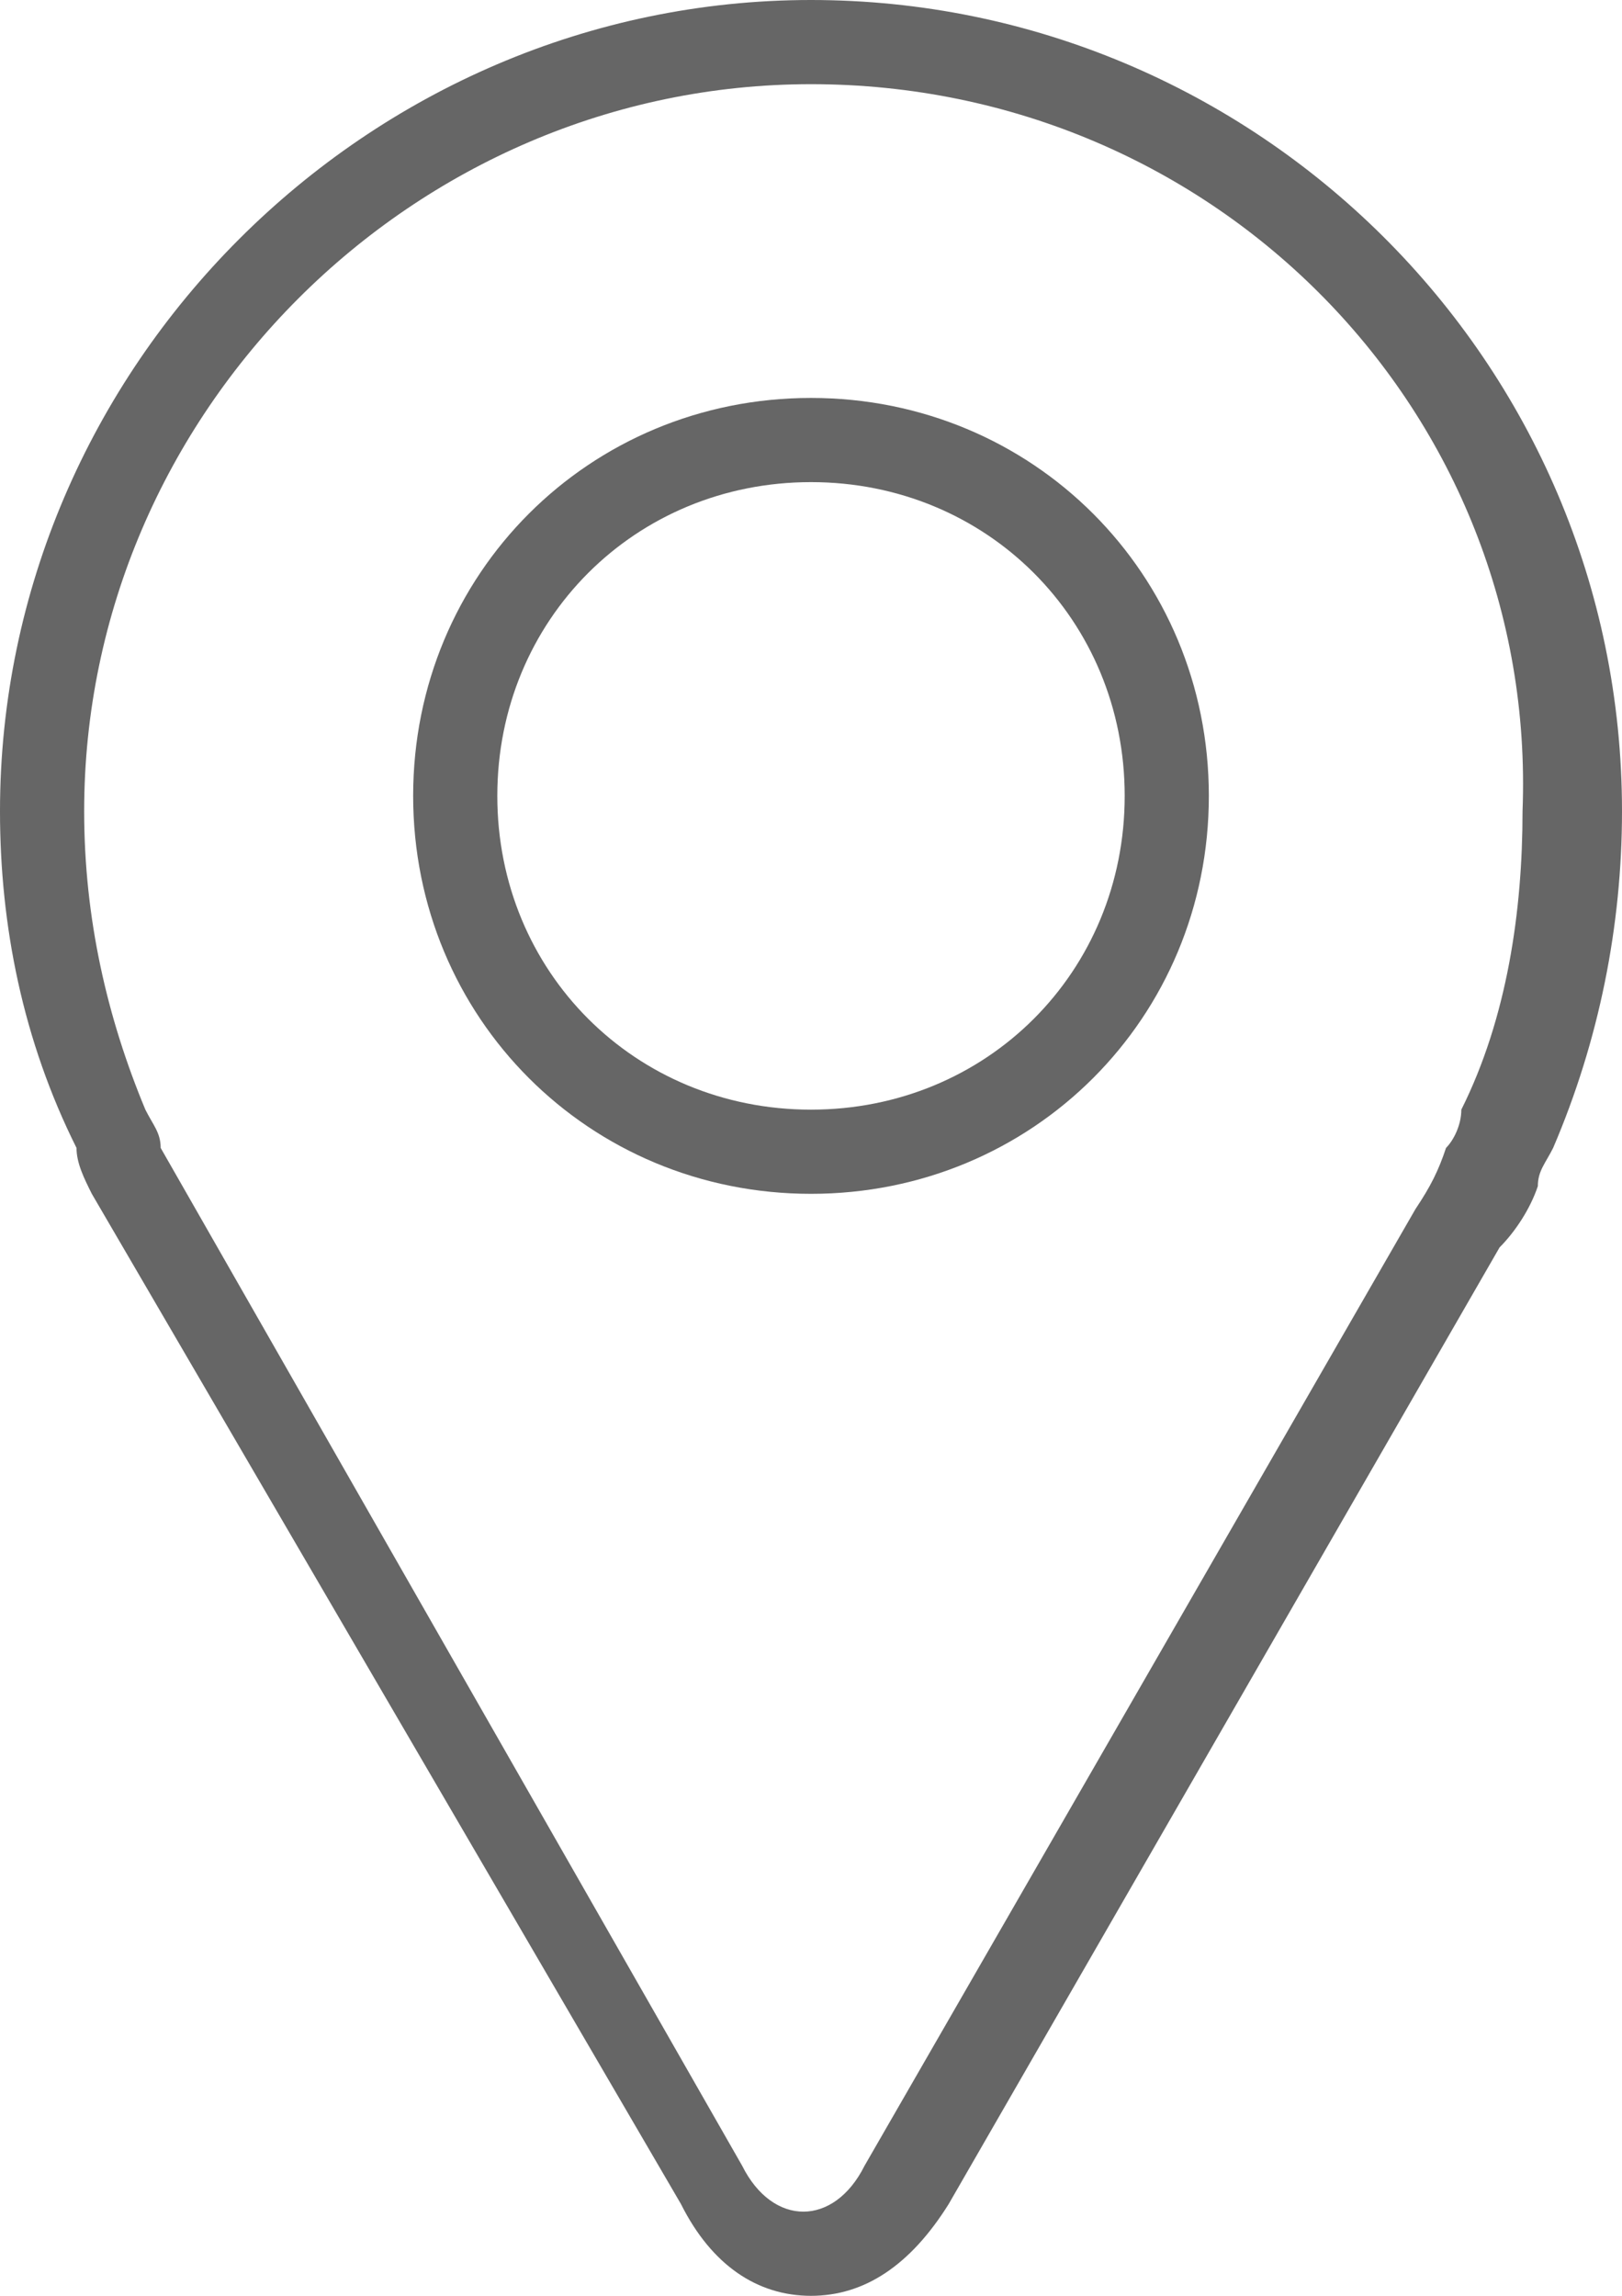
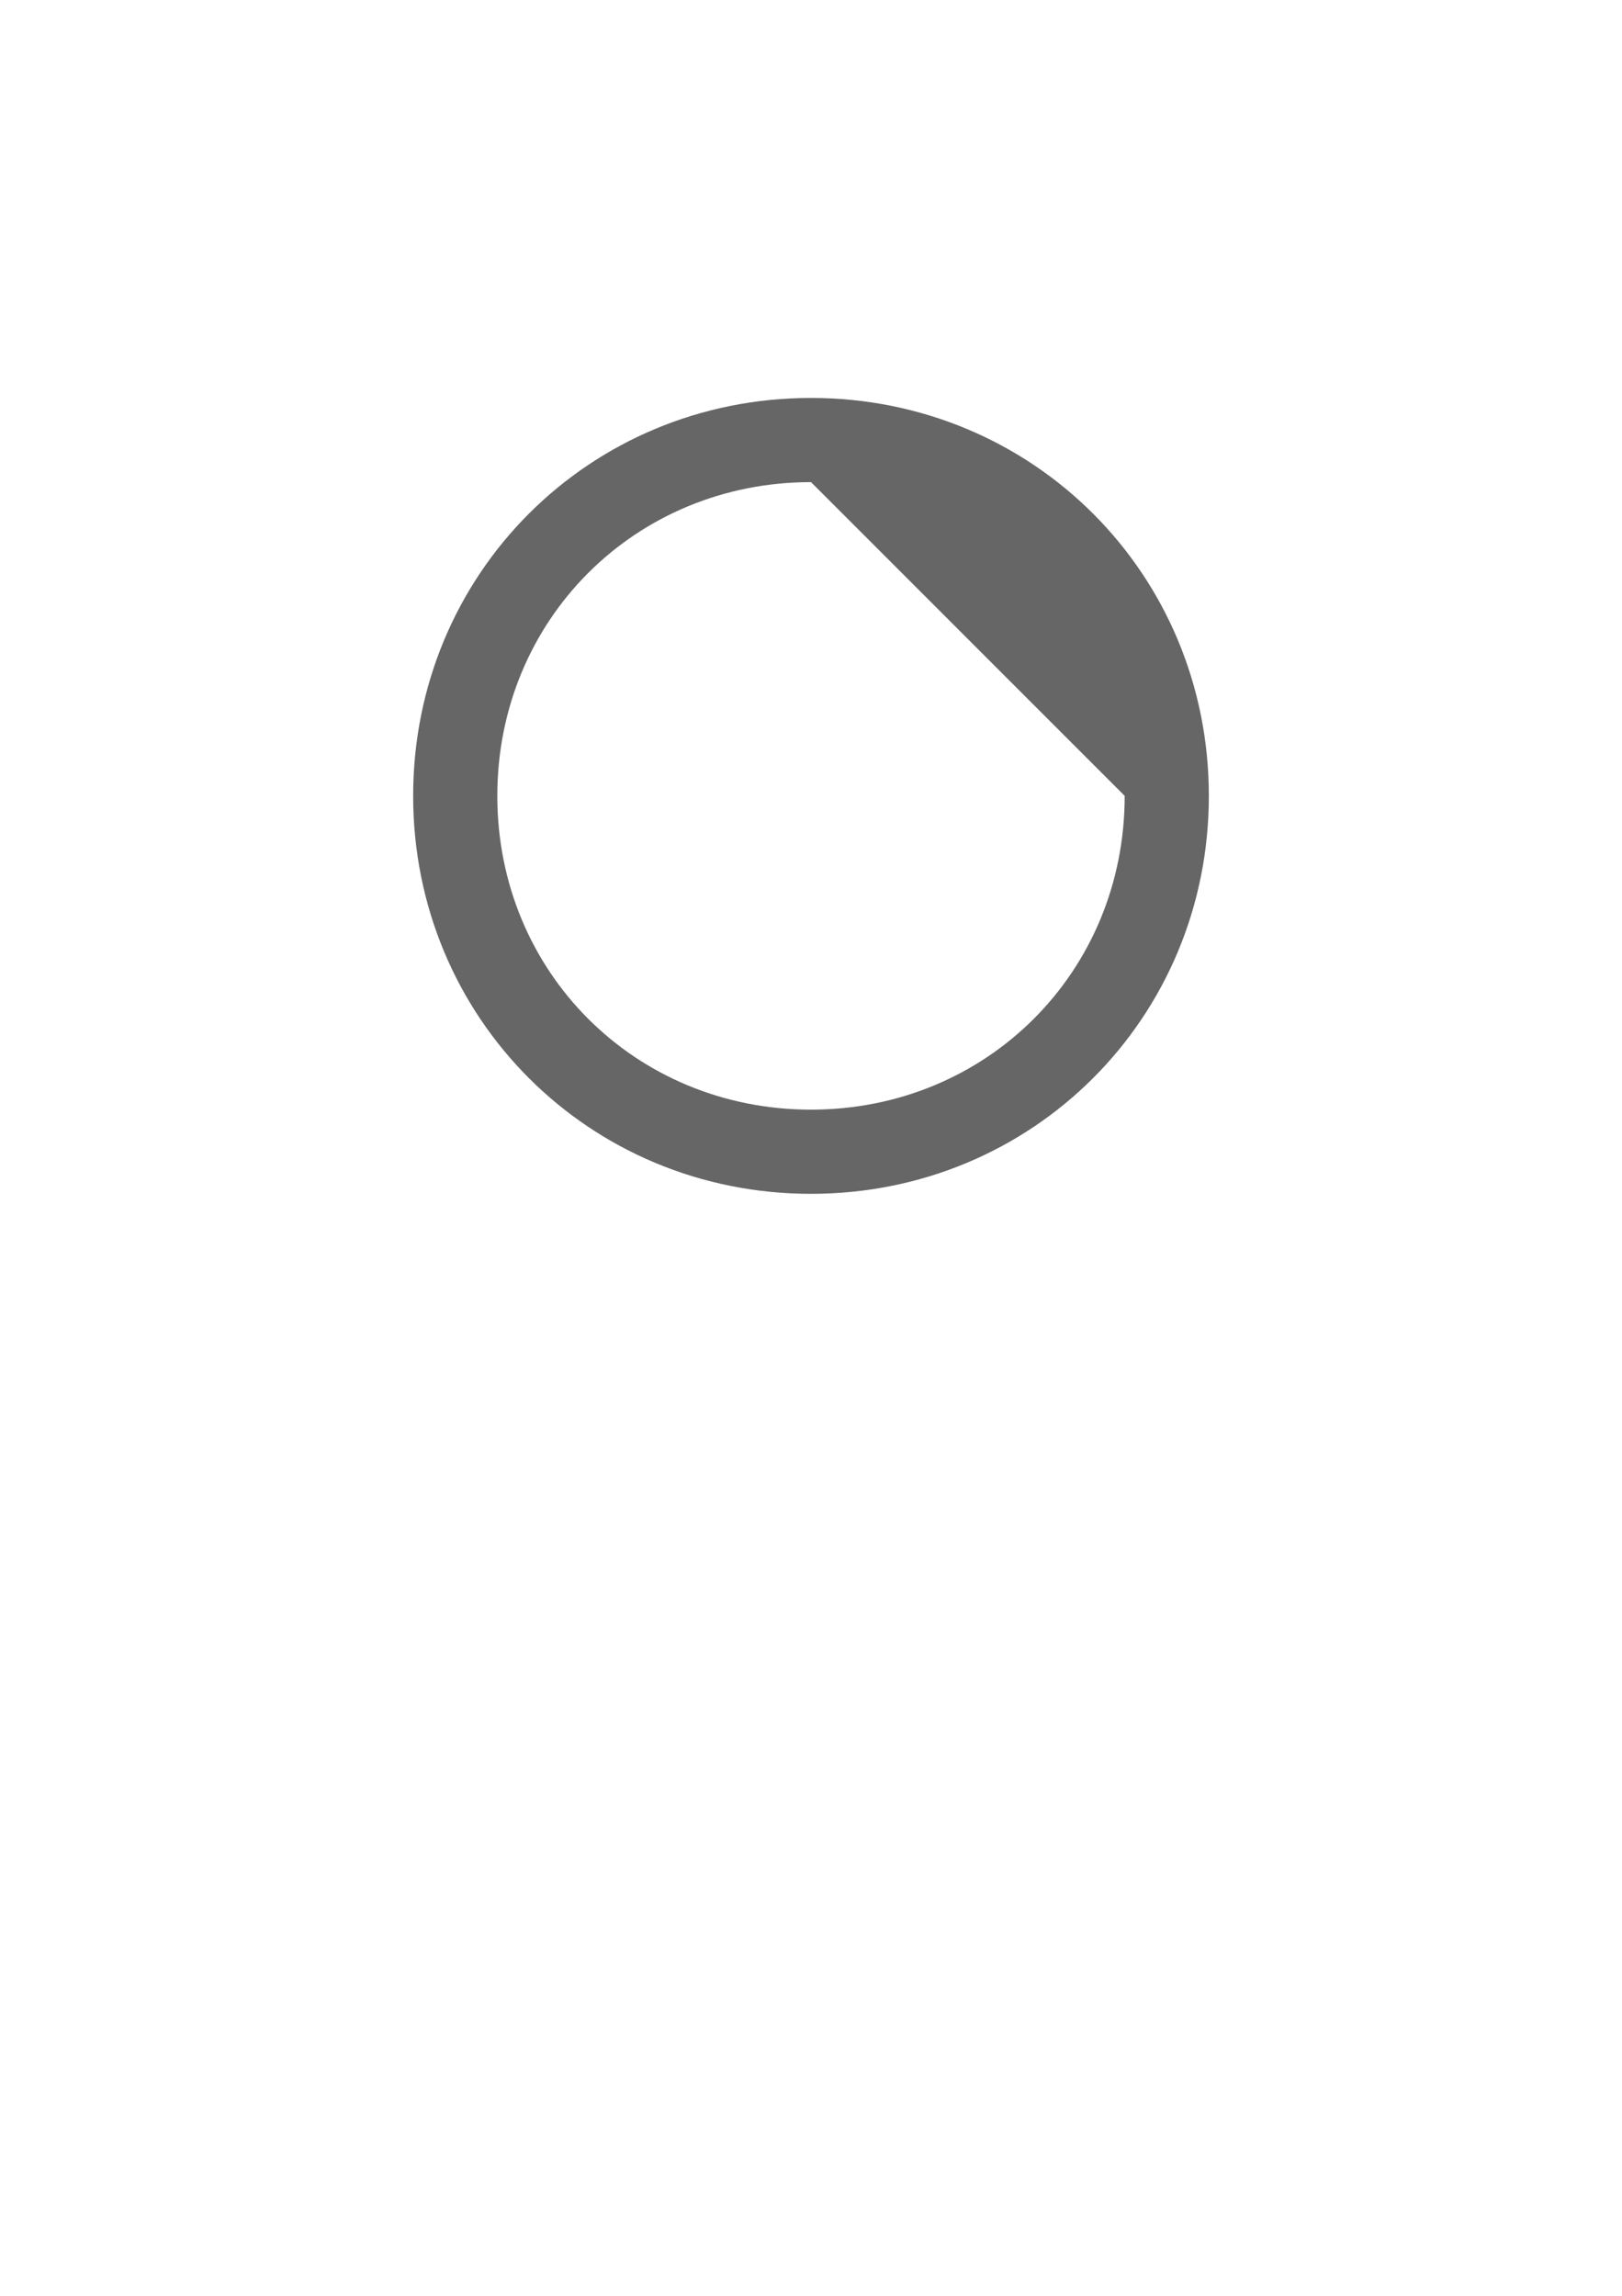
<svg xmlns="http://www.w3.org/2000/svg" version="1.1" id="圖層_1" x="0px" y="0px" width="21.2px" height="30px" viewBox="-286 405.9 21.2 30" enable-background="new -286 405.9 21.2 30" xml:space="preserve">
  <g>
-     <path fill="#666666" d="M-275.4,435.9c-0.7,0-1.3-0.4-1.7-1.2l-7.7-13.2c-0.1-0.2-0.2-0.4-0.2-0.6c-0.7-1.4-1-2.9-1-4.4   c0-5.8,4.8-10.6,10.6-10.6c5.8,0,10.6,4.7,10.6,10.6c0,1.5-0.3,3-0.9,4.4c-0.1,0.2-0.2,0.3-0.2,0.5c-0.1,0.3-0.3,0.6-0.5,0.8   l-7.2,12.5C-274.1,435.5-274.7,435.9-275.4,435.9z M-275.4,407c-5.2,0-9.5,4.3-9.5,9.5c0,1.4,0.3,2.7,0.8,3.9   c0.1,0.2,0.2,0.3,0.2,0.5l7.6,13.3c0.2,0.4,0.5,0.6,0.8,0.6s0.6-0.2,0.8-0.6l7.2-12.5c0.2-0.3,0.3-0.5,0.4-0.8   c0.1-0.1,0.2-0.3,0.2-0.5c0.6-1.2,0.8-2.6,0.8-3.9C-265.9,411.3-270.1,407-275.4,407z" />
-   </g>
+     </g>
  <g>
-     <path fill="#666666" d="M-275.4,421.5c-2.9,0-5.2-2.3-5.2-5.2s2.3-5.2,5.2-5.2s5.2,2.3,5.2,5.2S-272.5,421.5-275.4,421.5z    M-275.4,412.2c-2.3,0-4.1,1.8-4.1,4.1c0,2.3,1.8,4.1,4.1,4.1c2.3,0,4.1-1.8,4.1-4.1C-271.3,414-273.1,412.2-275.4,412.2z" />
+     <path fill="#666666" d="M-275.4,421.5c-2.9,0-5.2-2.3-5.2-5.2s2.3-5.2,5.2-5.2s5.2,2.3,5.2,5.2S-272.5,421.5-275.4,421.5z    M-275.4,412.2c-2.3,0-4.1,1.8-4.1,4.1c0,2.3,1.8,4.1,4.1,4.1c2.3,0,4.1-1.8,4.1-4.1z" />
  </g>
</svg>